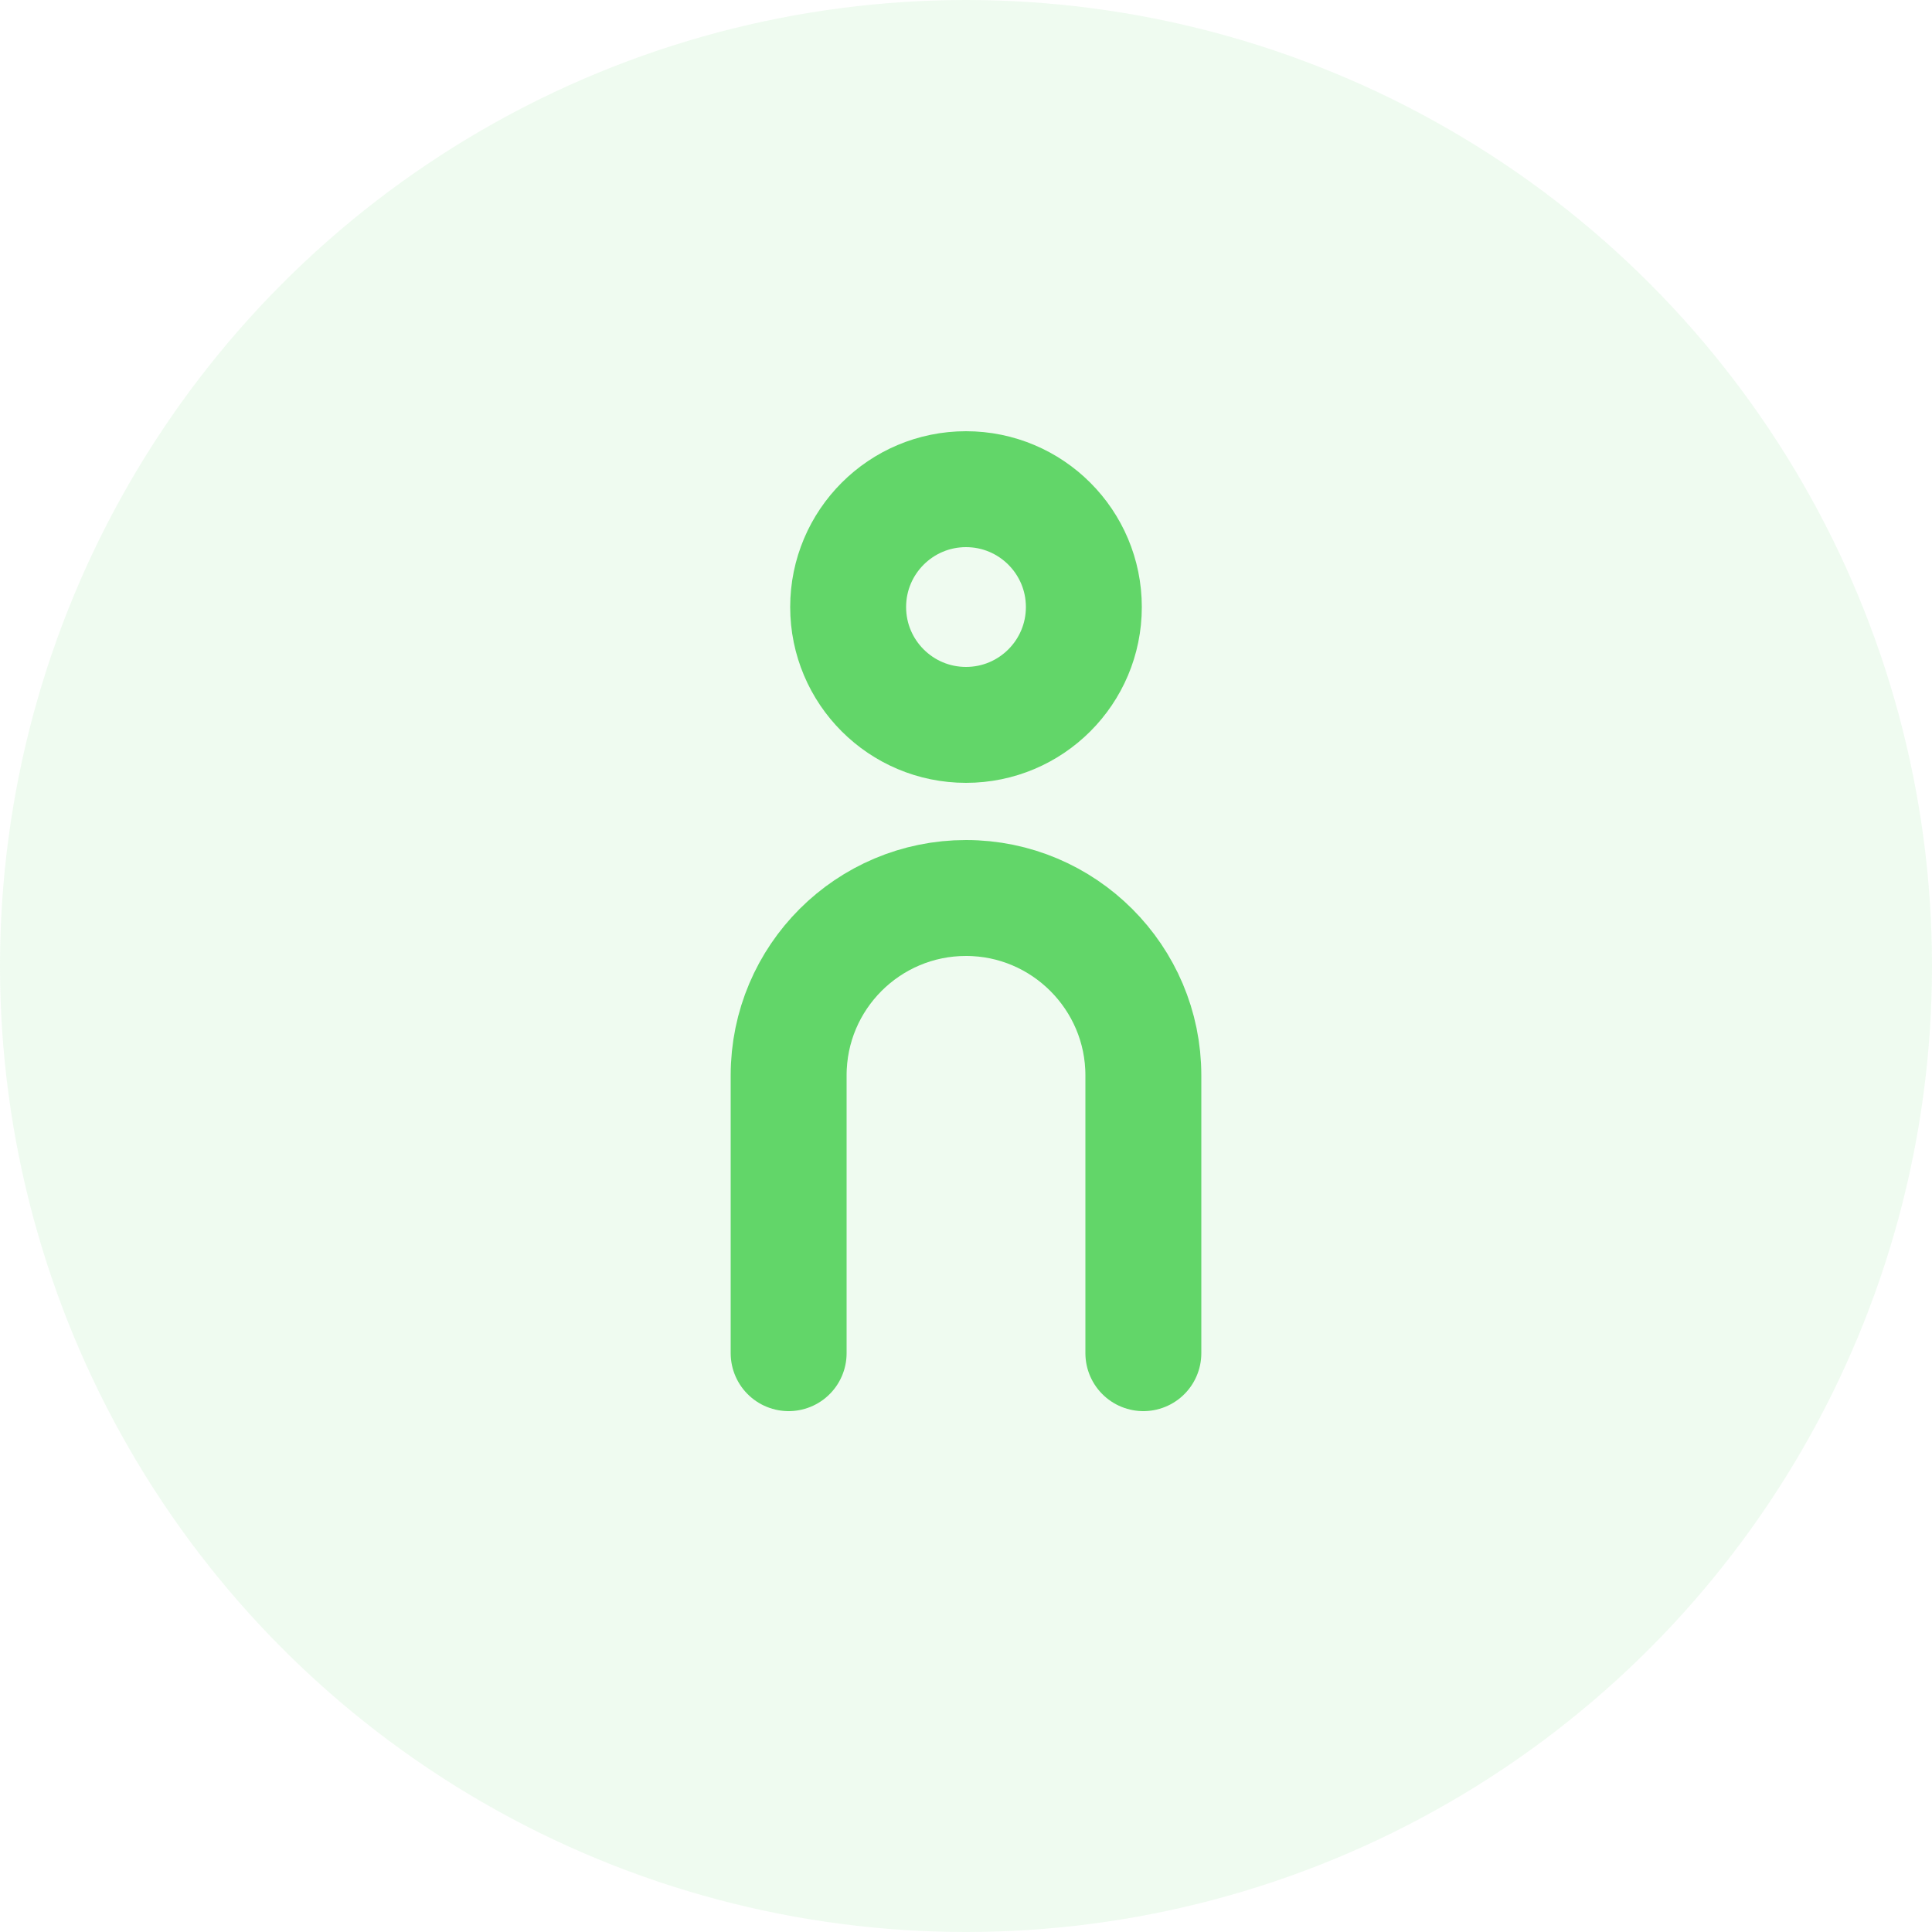
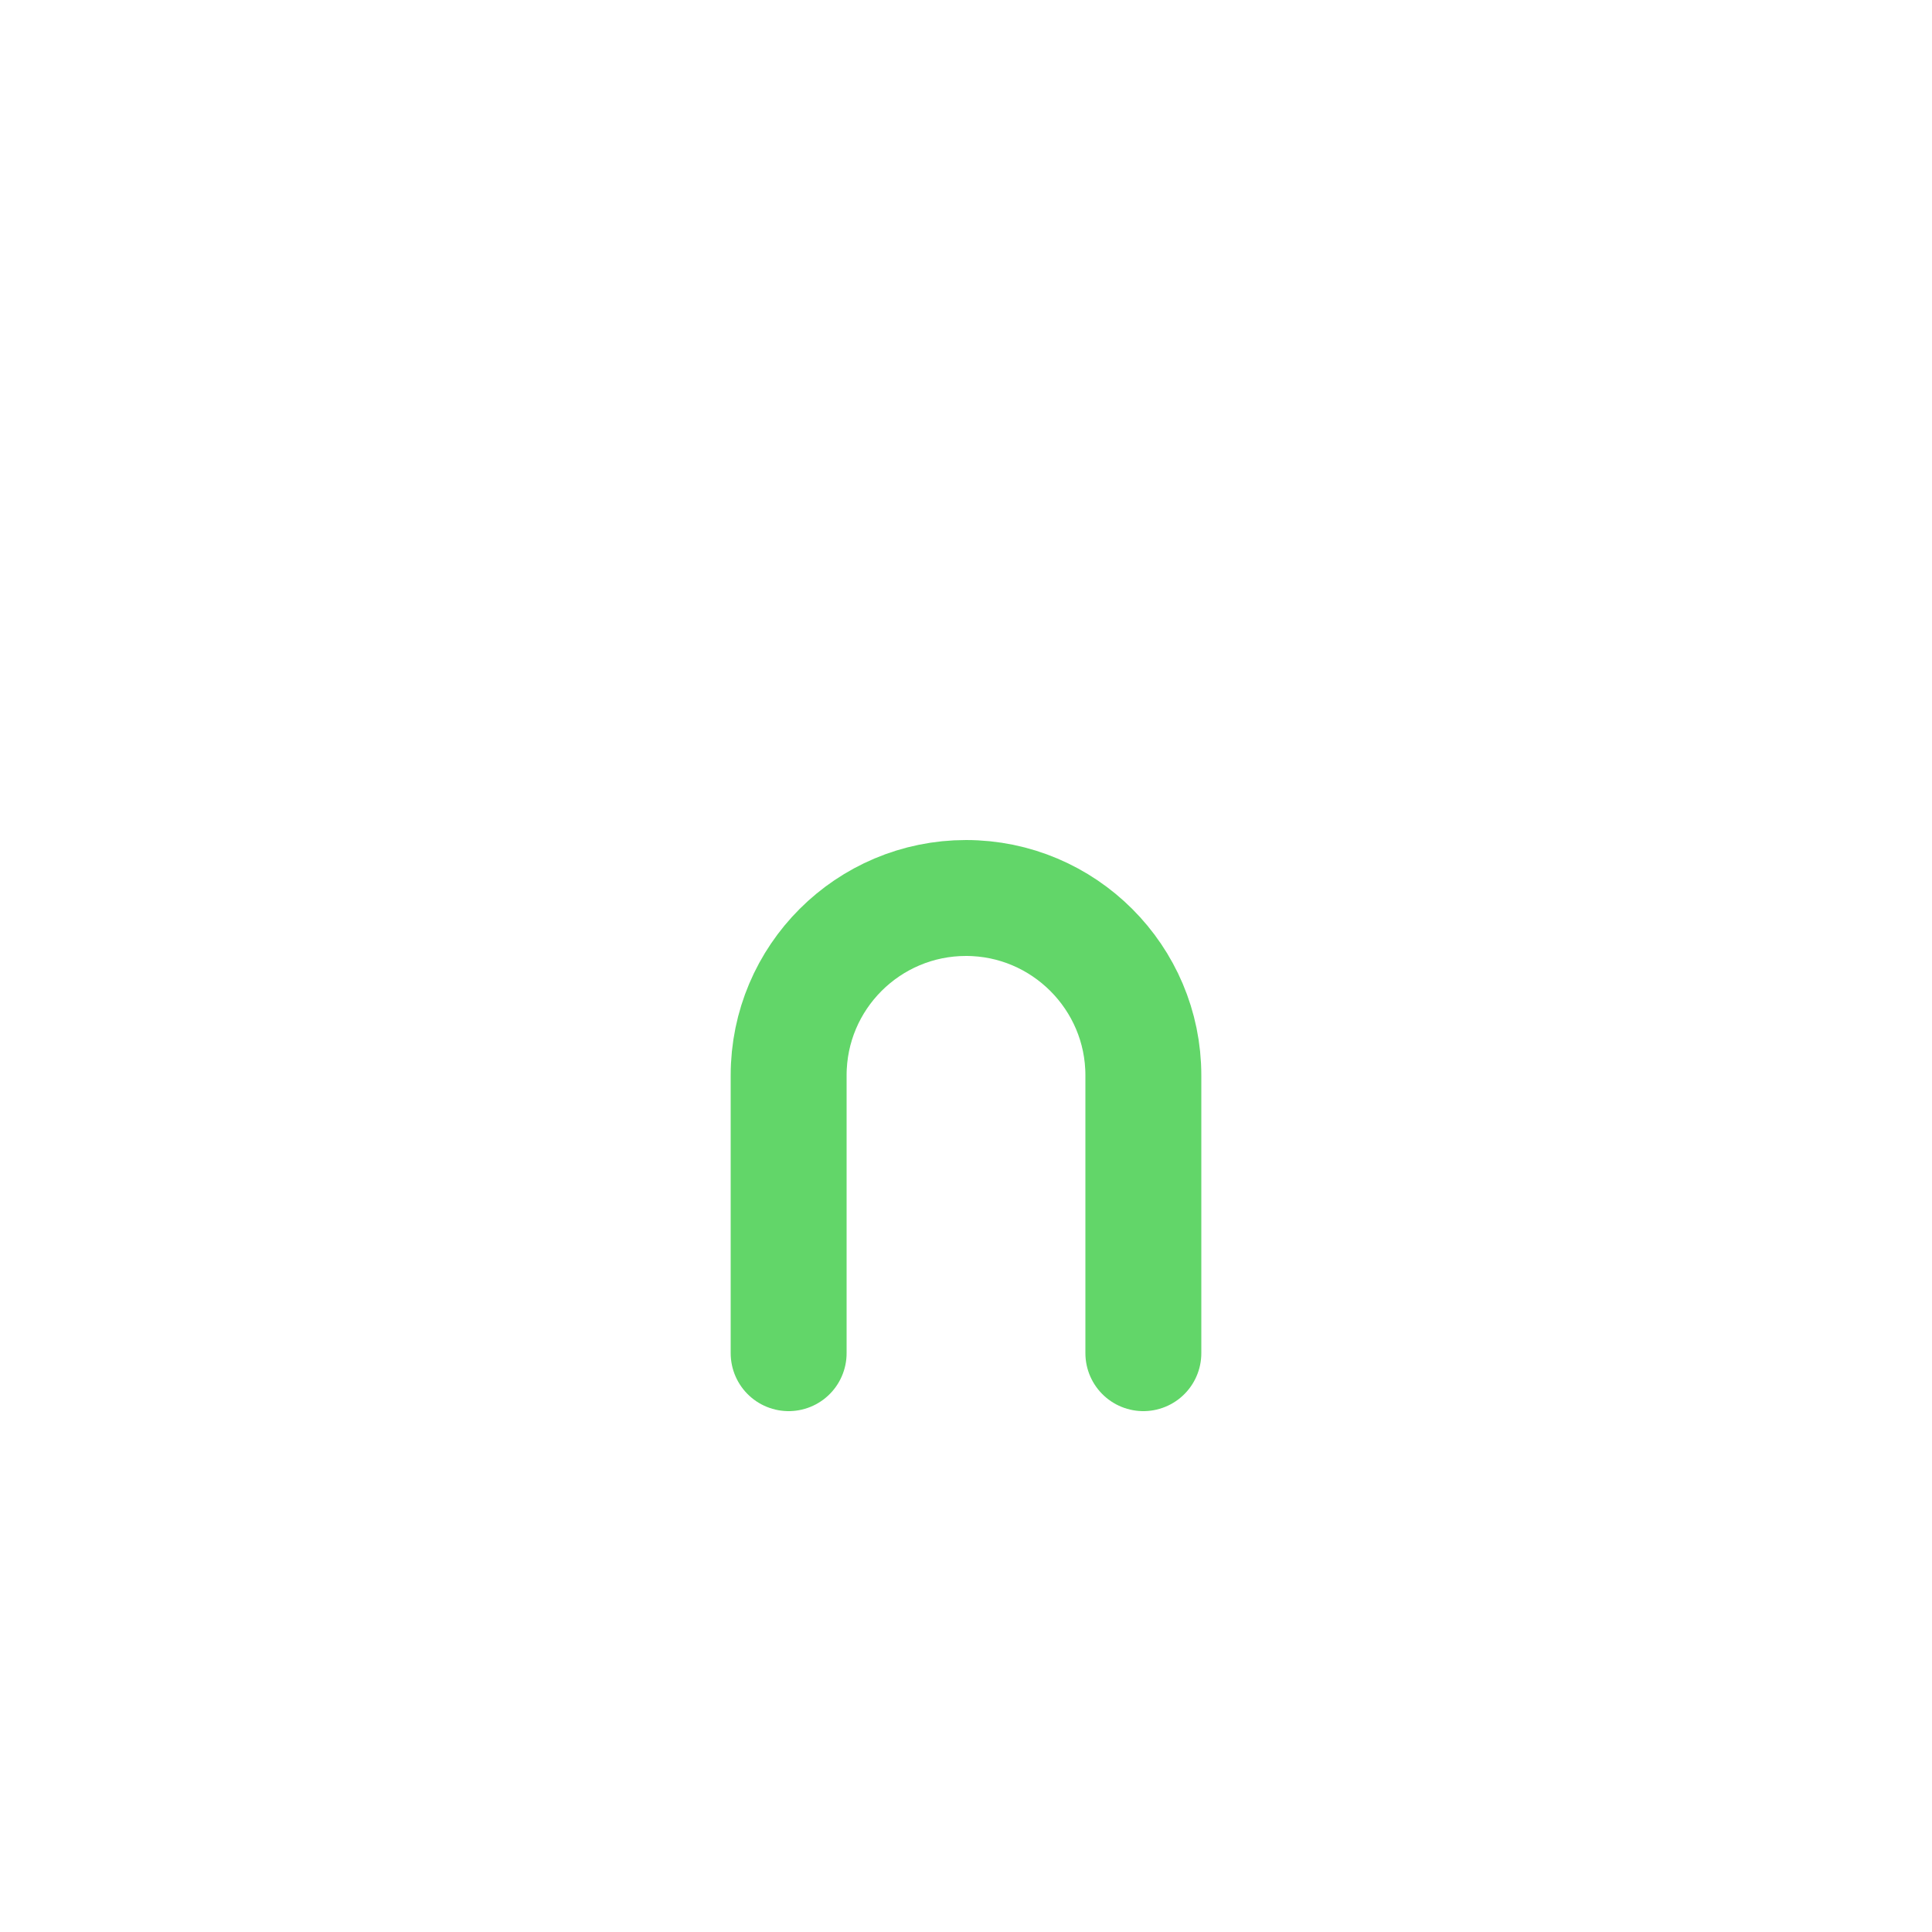
<svg xmlns="http://www.w3.org/2000/svg" id="_レイヤー_2" viewBox="0 0 50 50">
  <defs>
    <style>.cls-1{fill:none;stroke:#62d669;stroke-linecap:round;stroke-linejoin:round;stroke-width:3px;}.cls-2{fill:#62d669;isolation:isolate;opacity:.1;}</style>
  </defs>
  <g id="_レイヤー_1-2">
    <g id="_グループ_9222">
-       <circle id="_楕円形_332" class="cls-2" cx="25" cy="25" r="25" />
      <g id="_グループ_8306">
        <g id="_グループ_8383">
          <path id="_パス_11175" class="cls-1" d="m20.41,35.02v-7.19c0-2.54,2.06-4.59,4.59-4.59s4.59,2.06,4.59,4.59v7.19" />
-           <circle id="_楕円形_322" class="cls-1" cx="25" cy="15.71" r="3.05" />
        </g>
      </g>
    </g>
  </g>
</svg>